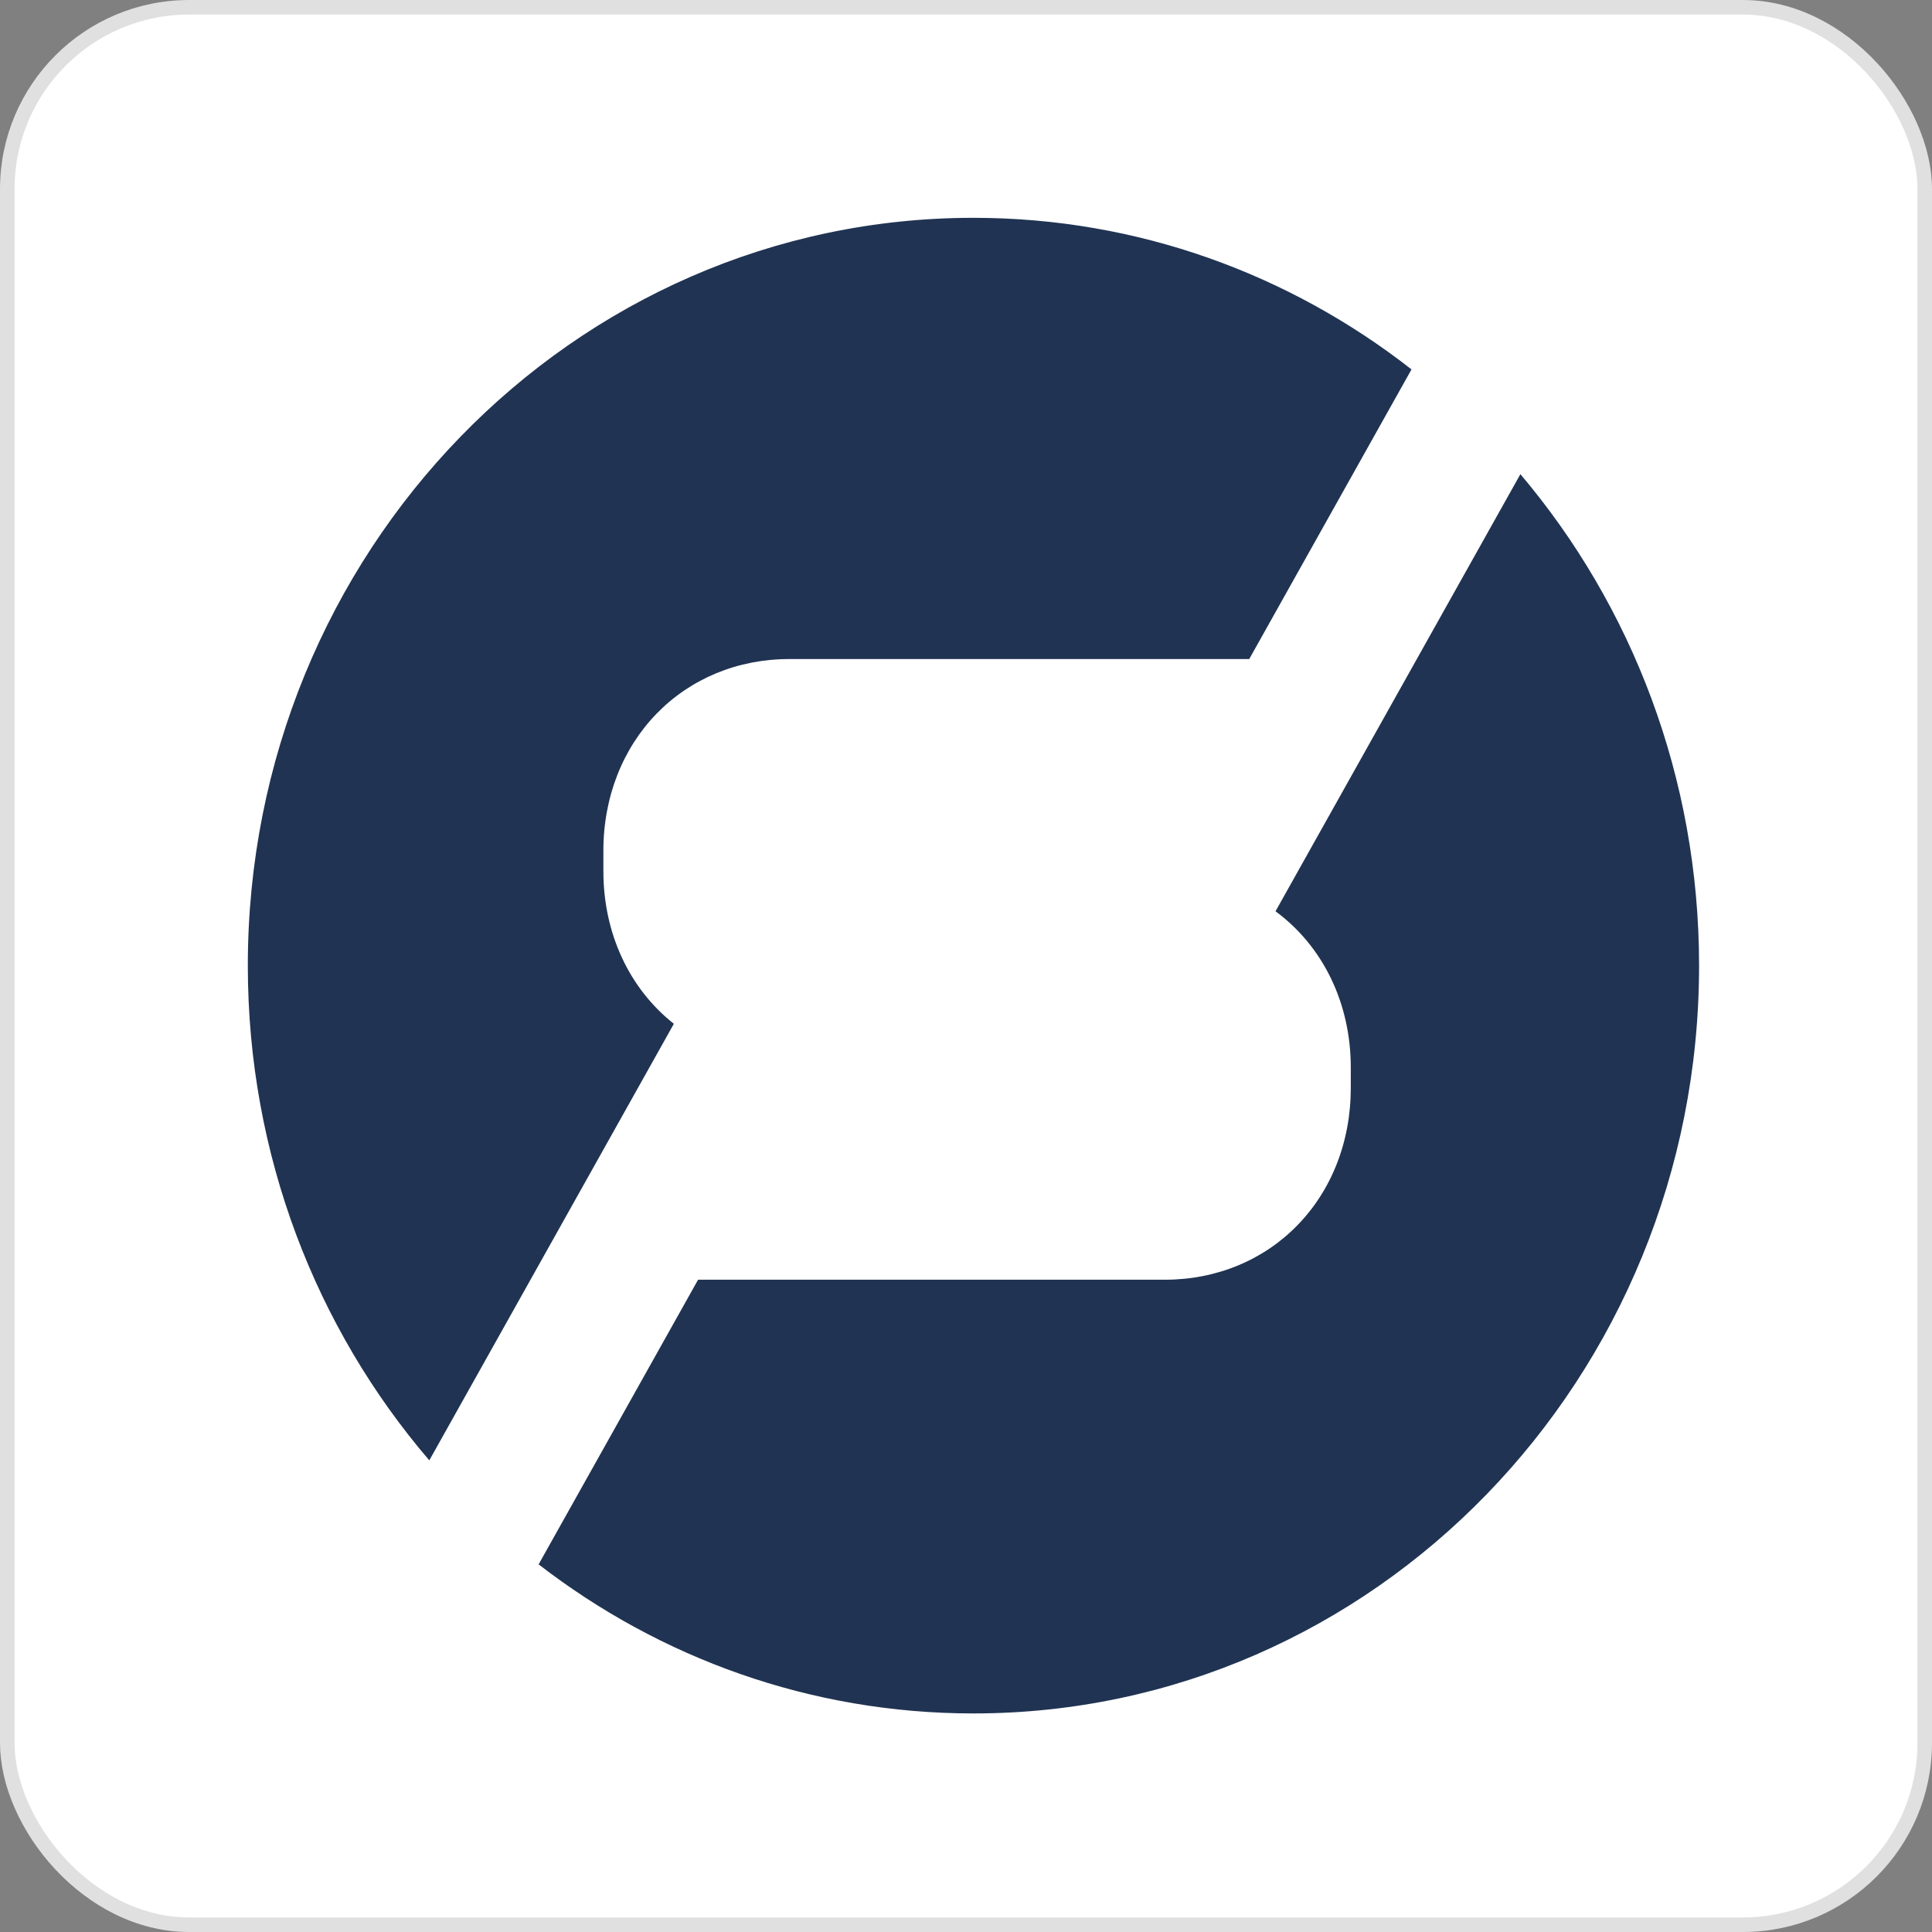
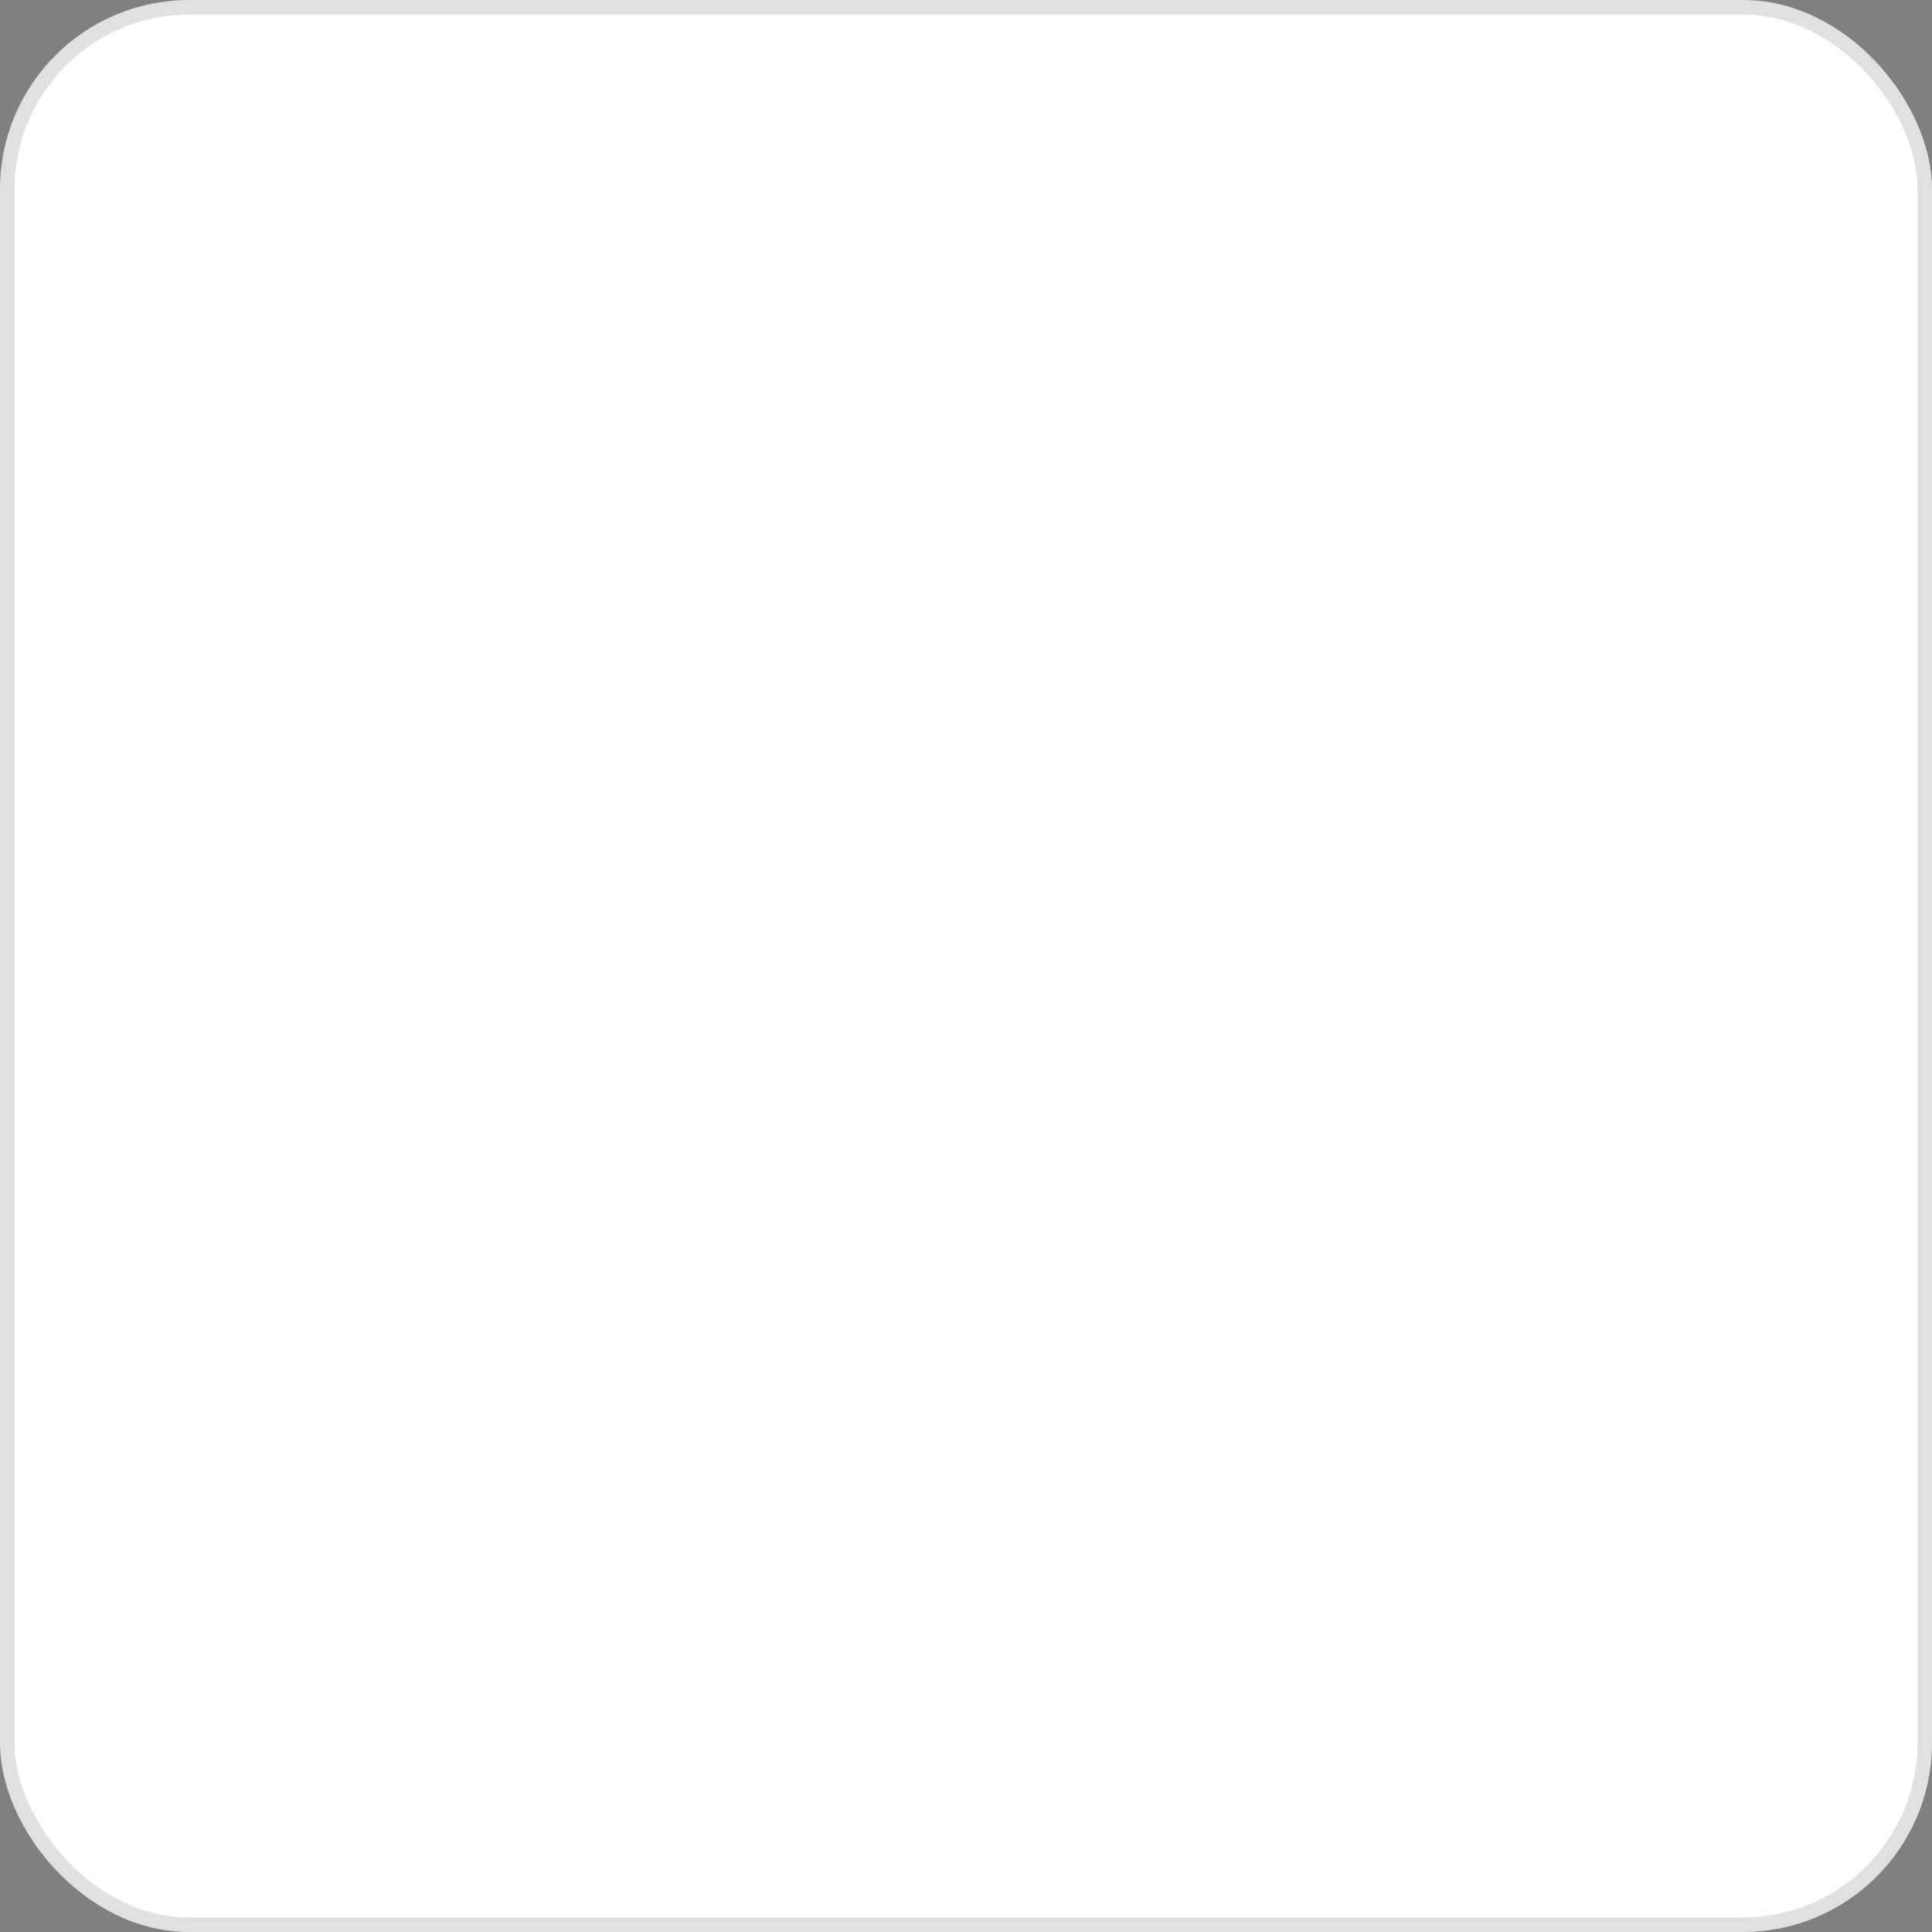
<svg xmlns="http://www.w3.org/2000/svg" width="128" height="128" viewBox="0 0 128 128" fill="none">
  <rect x="0" y="0" width="128" height="128" fill="#808080" stroke="none" />
  <rect x="0.482" y="0.482" width="127.036" height="127.036" rx="12.048" fill="white" stroke="#E0E0E0" stroke-width="0.964" />
-   <path fill-rule="evenodd" clip-rule="evenodd" d="M66.121 43.662H82.766L93.516 24.474C85.451 18.171 75.396 14.431 64.494 14.431C37.943 14.431 16.419 36.613 16.419 63.976C16.419 76.543 20.959 88.018 28.442 96.753L44.645 67.83C44.462 67.685 44.284 67.535 44.109 67.38C43.935 67.225 43.766 67.065 43.601 66.899C43.436 66.733 43.276 66.563 43.121 66.387C42.966 66.212 42.816 66.032 42.671 65.847C42.526 65.663 42.387 65.474 42.253 65.28C42.119 65.086 41.99 64.888 41.867 64.687C41.743 64.485 41.626 64.279 41.514 64.069C41.402 63.859 41.296 63.646 41.196 63.429C41.096 63.212 41.002 62.992 40.913 62.769C40.825 62.545 40.743 62.319 40.666 62.09C40.59 61.86 40.52 61.628 40.457 61.393C40.393 61.158 40.335 60.921 40.284 60.682C40.233 60.442 40.188 60.201 40.149 59.957C40.111 59.714 40.079 59.468 40.053 59.222C40.027 58.975 40.008 58.727 39.995 58.477C39.982 58.227 39.976 57.977 39.976 57.725V56.353C39.976 56.137 39.98 55.921 39.99 55.706C39.999 55.49 40.014 55.276 40.033 55.063C40.052 54.849 40.076 54.637 40.105 54.426C40.133 54.215 40.167 54.005 40.205 53.797C40.243 53.589 40.286 53.382 40.333 53.177C40.38 52.972 40.433 52.769 40.489 52.567C40.546 52.365 40.607 52.166 40.673 51.968C40.739 51.771 40.81 51.576 40.885 51.383C40.959 51.19 41.039 50.999 41.123 50.811C41.206 50.623 41.295 50.437 41.387 50.254C41.48 50.071 41.577 49.89 41.678 49.713C41.779 49.535 41.884 49.361 41.993 49.189C42.102 49.018 42.216 48.849 42.333 48.684C42.451 48.519 42.572 48.357 42.697 48.198C42.822 48.039 42.952 47.884 43.084 47.733C43.217 47.581 43.354 47.433 43.494 47.288C43.634 47.144 43.778 47.003 43.925 46.866C44.072 46.729 44.223 46.596 44.377 46.467C44.531 46.338 44.688 46.213 44.849 46.092C45.009 45.971 45.172 45.854 45.339 45.741C45.505 45.629 45.675 45.52 45.847 45.416C46.019 45.312 46.194 45.212 46.372 45.117C46.549 45.022 46.729 44.931 46.912 44.844C47.095 44.758 47.28 44.676 47.467 44.599C47.654 44.522 47.844 44.449 48.035 44.381C48.227 44.313 48.421 44.25 48.616 44.192C48.812 44.133 49.009 44.079 49.208 44.031C49.407 43.982 49.608 43.938 49.81 43.898C50.012 43.859 50.215 43.825 50.42 43.795C50.625 43.766 50.831 43.741 51.038 43.721C51.245 43.702 51.453 43.687 51.662 43.677C51.87 43.667 52.08 43.662 52.29 43.662H66.121ZM64.494 113.52C91.045 113.52 112.568 91.338 112.568 63.976C112.568 51.511 108.103 40.123 100.73 31.415L84.506 60.375C84.701 60.518 84.891 60.667 85.076 60.822C85.261 60.977 85.442 61.138 85.617 61.304C85.793 61.47 85.963 61.642 86.129 61.819C86.294 61.996 86.454 62.178 86.609 62.365C86.763 62.552 86.912 62.744 87.055 62.941C87.199 63.138 87.336 63.34 87.468 63.546C87.6 63.752 87.725 63.962 87.845 64.177C87.965 64.392 88.078 64.61 88.185 64.833C88.292 65.055 88.393 65.281 88.488 65.511C88.582 65.741 88.671 65.974 88.752 66.211C88.834 66.447 88.909 66.686 88.977 66.928C89.045 67.17 89.107 67.415 89.162 67.663C89.217 67.91 89.265 68.16 89.306 68.411C89.347 68.663 89.382 68.917 89.41 69.172C89.437 69.428 89.458 69.685 89.472 69.943C89.486 70.201 89.493 70.461 89.493 70.722V72.093C89.493 72.31 89.488 72.526 89.478 72.741C89.469 72.956 89.454 73.171 89.435 73.384C89.416 73.597 89.392 73.81 89.364 74.021C89.335 74.232 89.302 74.441 89.263 74.65C89.225 74.858 89.183 75.064 89.135 75.27C89.088 75.475 89.035 75.678 88.979 75.879C88.922 76.081 88.861 76.281 88.795 76.478C88.729 76.675 88.659 76.871 88.584 77.064C88.509 77.257 88.429 77.448 88.345 77.636C88.262 77.824 88.174 78.01 88.081 78.193C87.989 78.376 87.892 78.556 87.791 78.734C87.69 78.911 87.585 79.086 87.475 79.257C87.366 79.429 87.252 79.597 87.135 79.763C87.017 79.928 86.896 80.09 86.771 80.248C86.646 80.407 86.516 80.562 86.384 80.714C86.251 80.866 86.114 81.014 85.974 81.158C85.834 81.303 85.69 81.443 85.543 81.58C85.396 81.717 85.245 81.85 85.091 81.98C84.937 82.109 84.78 82.234 84.62 82.355C84.459 82.476 84.296 82.593 84.129 82.706C83.963 82.818 83.794 82.927 83.621 83.031C83.449 83.135 83.274 83.234 83.097 83.33C82.919 83.425 82.739 83.516 82.556 83.602C82.374 83.689 82.189 83.771 82.001 83.848C81.814 83.925 81.624 83.997 81.433 84.065C81.241 84.133 81.047 84.197 80.852 84.255C80.656 84.313 80.459 84.367 80.26 84.416C80.061 84.465 79.86 84.509 79.658 84.548C79.456 84.588 79.253 84.622 79.048 84.652C78.843 84.681 78.638 84.706 78.431 84.725C78.224 84.745 78.015 84.76 77.806 84.77C77.598 84.78 77.388 84.784 77.178 84.784H46.25L35.685 103.643C43.713 109.846 53.687 113.52 64.494 113.52Z" fill="#203352" />
</svg>